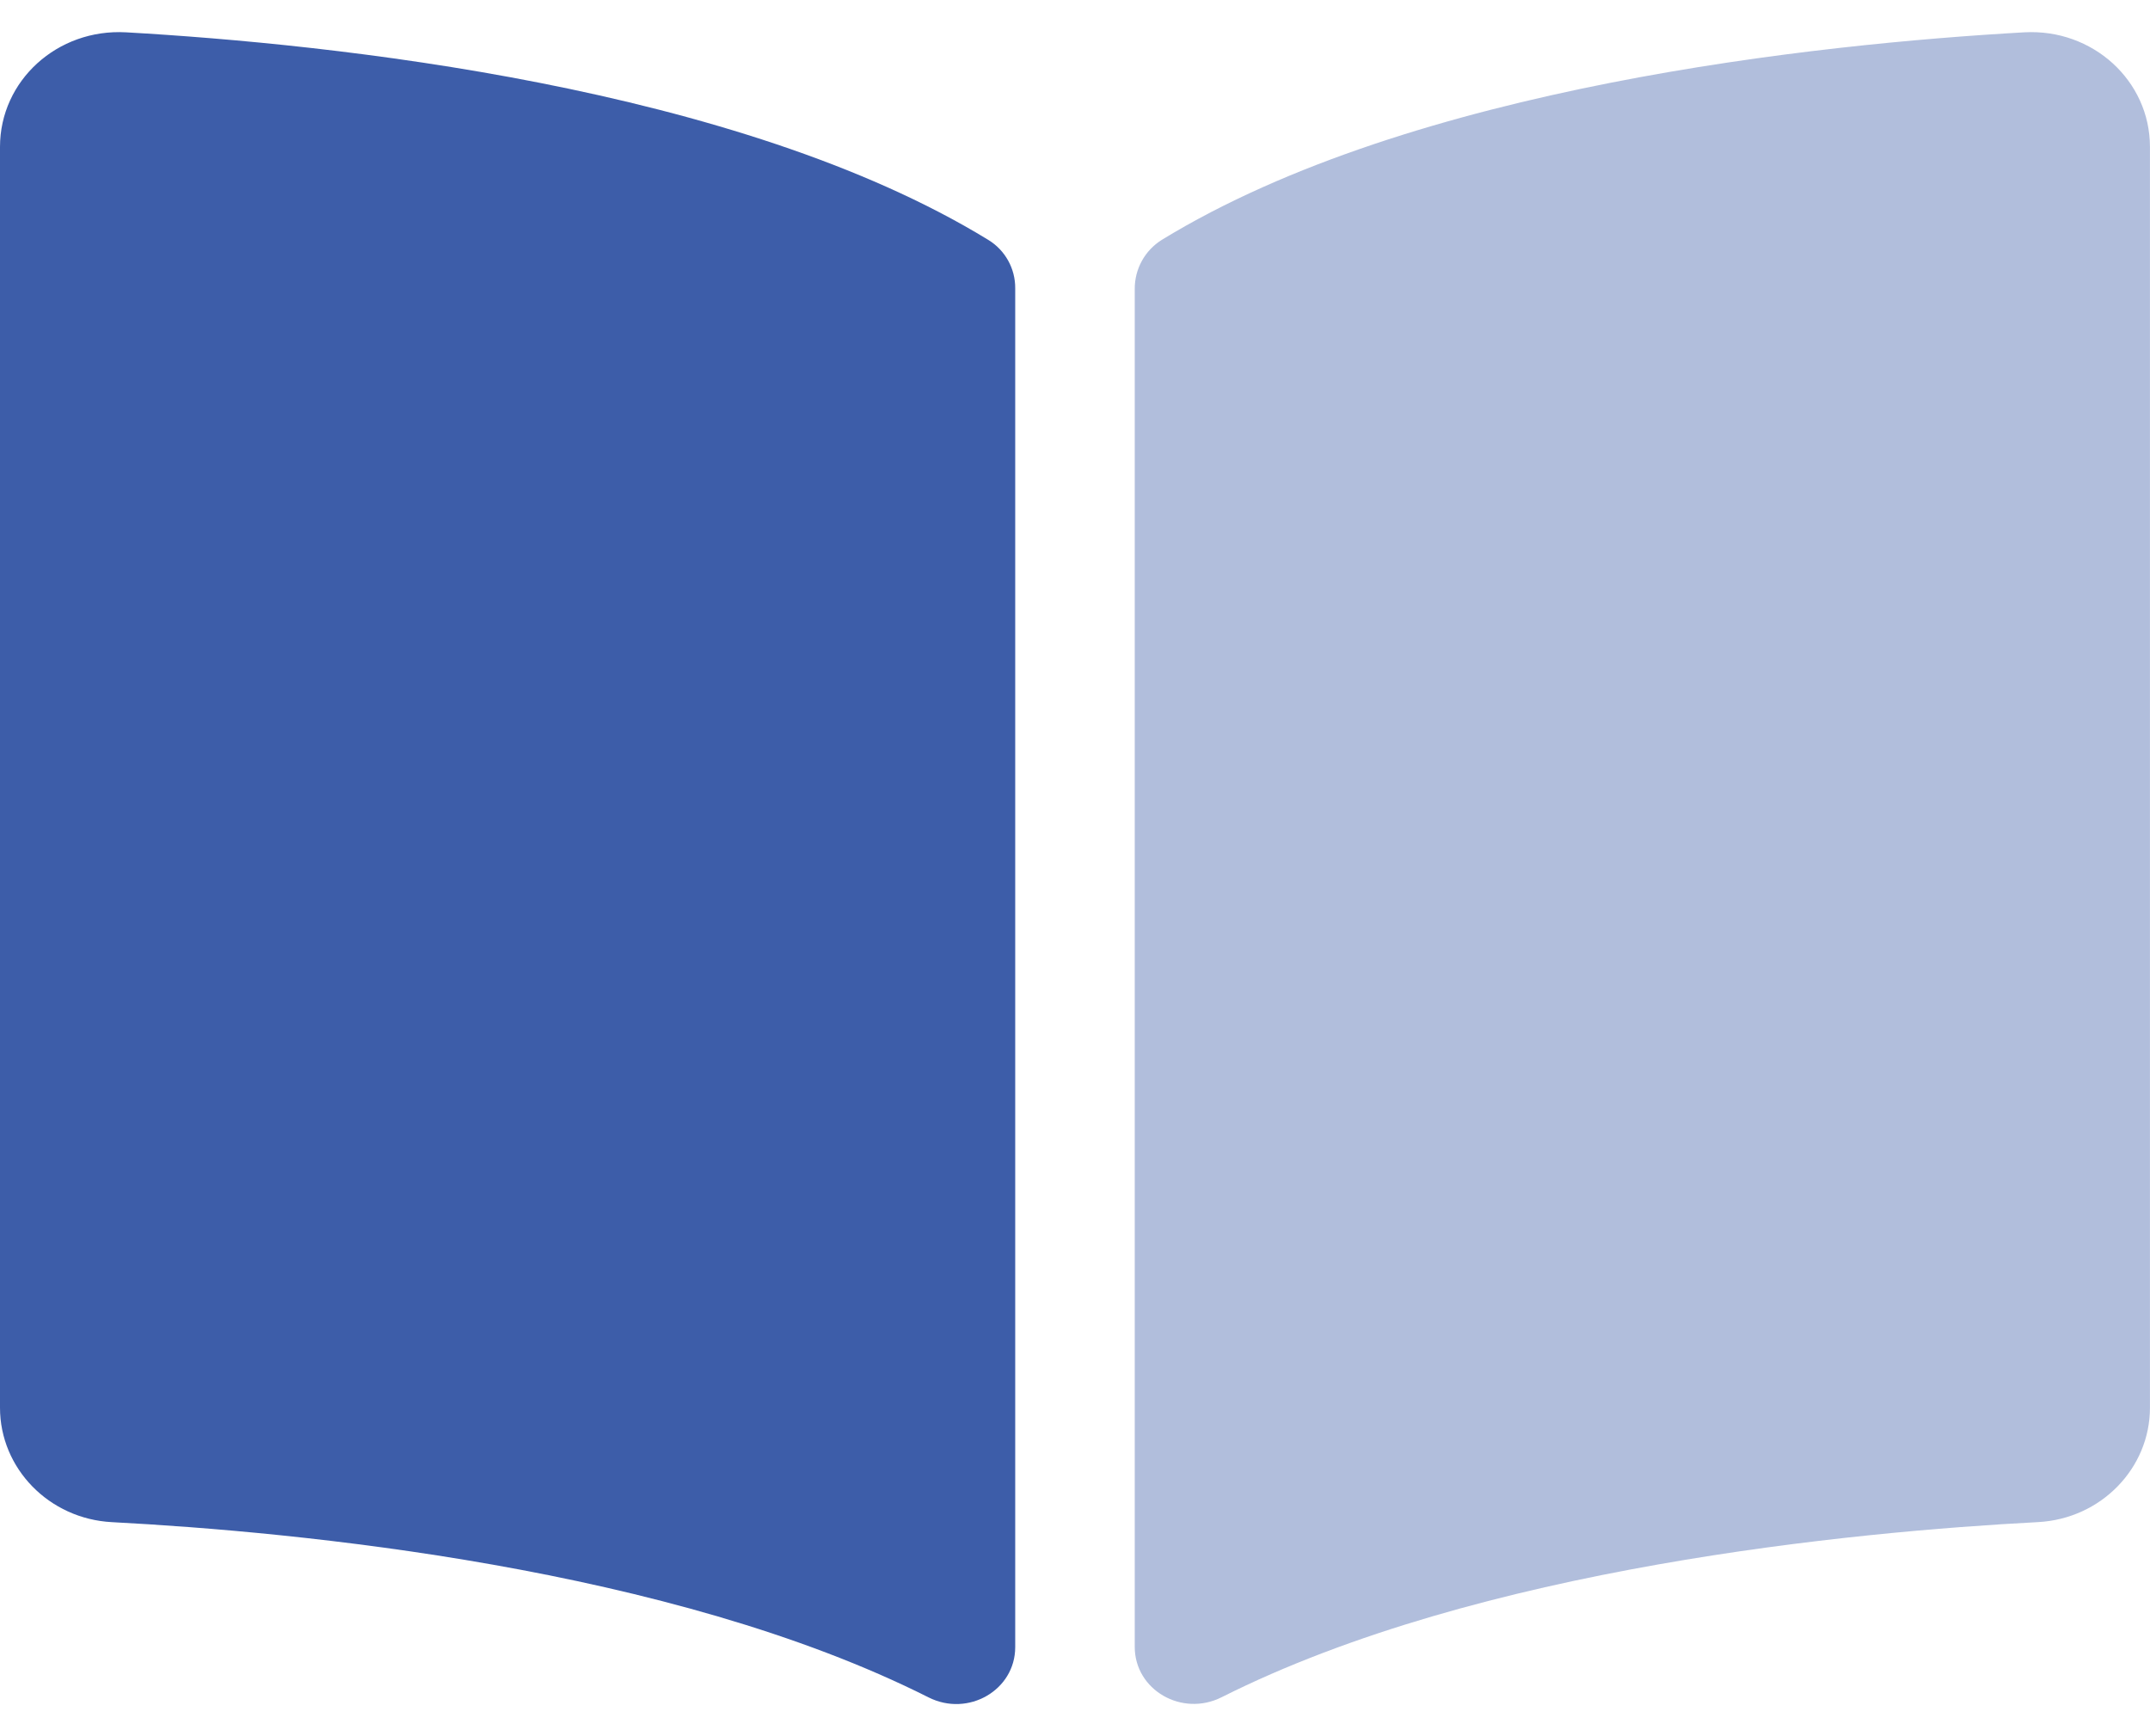
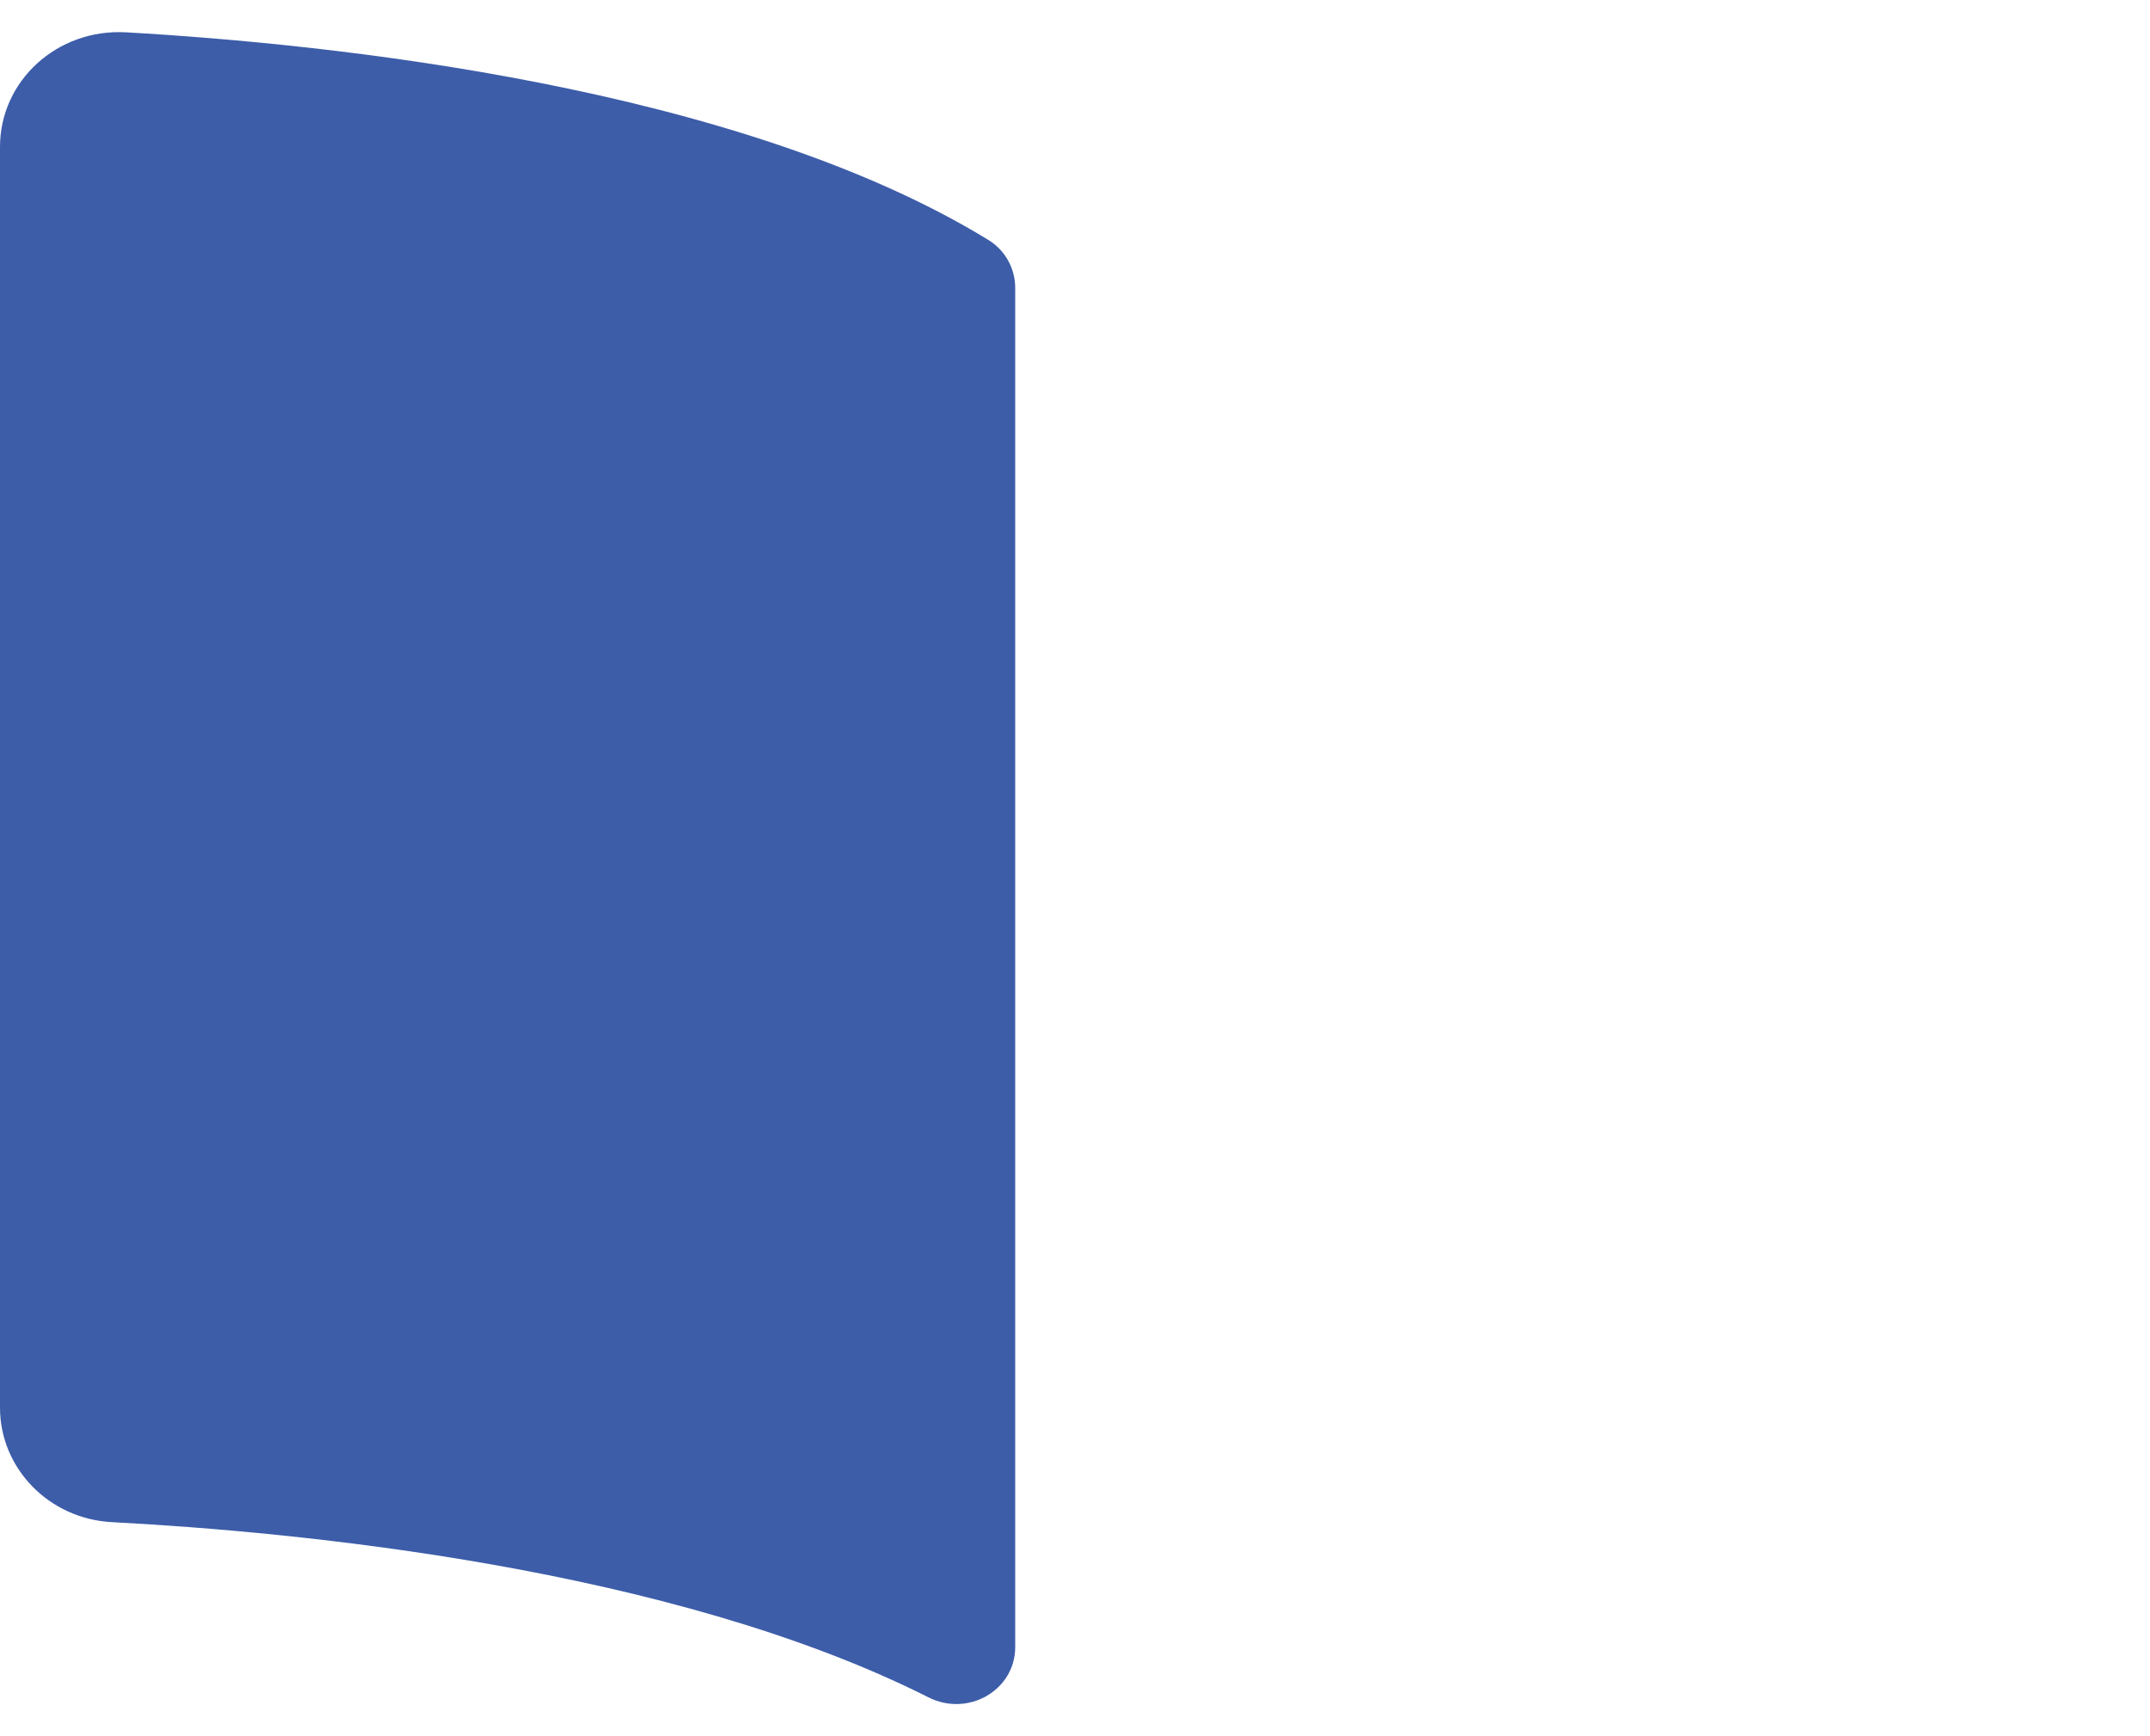
<svg xmlns="http://www.w3.org/2000/svg" width="52" height="42" viewBox="0 0 52 42" fill="none">
-   <path opacity="0.4" d="M51.999 3.554V34.053C51.999 35.519 50.814 36.741 49.291 36.821C44.825 37.056 35.792 37.914 29.547 41.057C28.586 41.541 27.445 40.882 27.445 39.839V6.99C27.442 6.506 27.691 6.056 28.102 5.801C34.172 2.085 44.005 1.063 48.956 0.782C50.612 0.688 51.999 1.951 51.999 3.554Z" fill="#3D5DA9" />
  <path d="M23.899 5.801C17.83 2.085 7.997 1.064 3.05 0.782C1.387 0.688 0 1.951 0 3.554V34.054C0 35.52 1.185 36.743 2.708 36.822C7.176 37.057 16.213 37.915 22.458 41.061C23.417 41.544 24.554 40.886 24.554 39.846V6.974C24.558 6.495 24.309 6.049 23.899 5.801Z" fill="#3D5DA9" />
</svg>